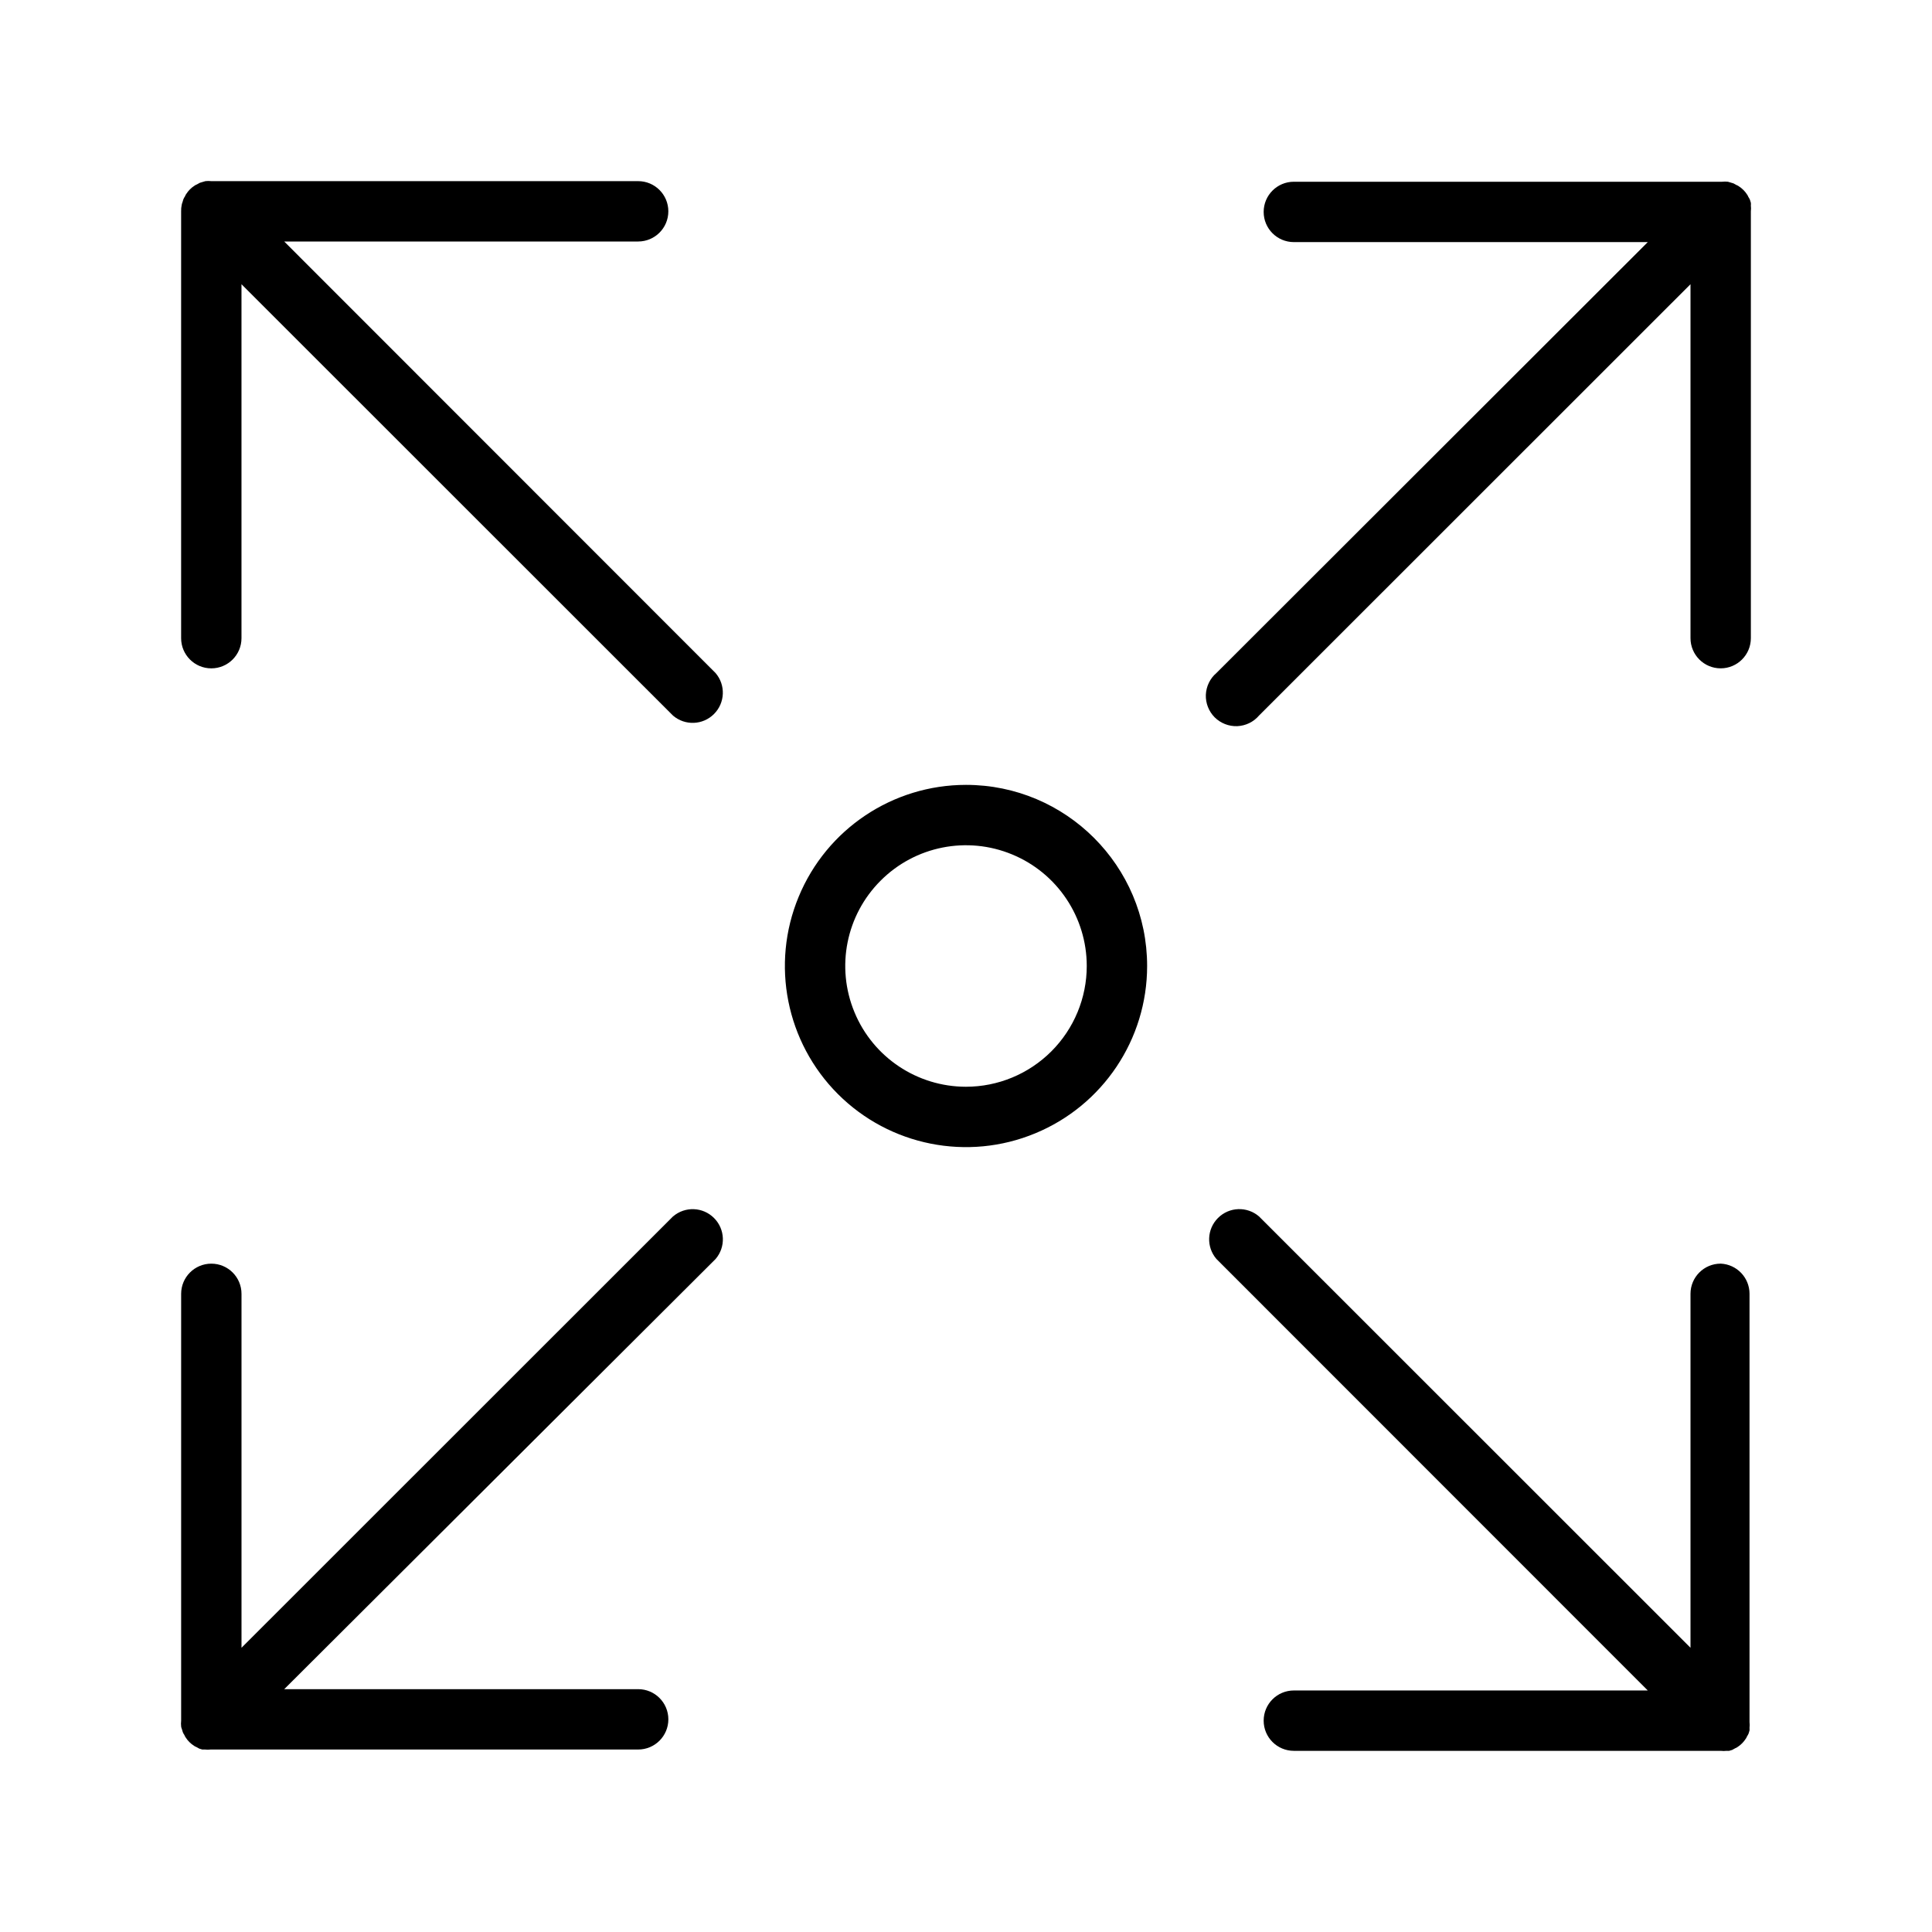
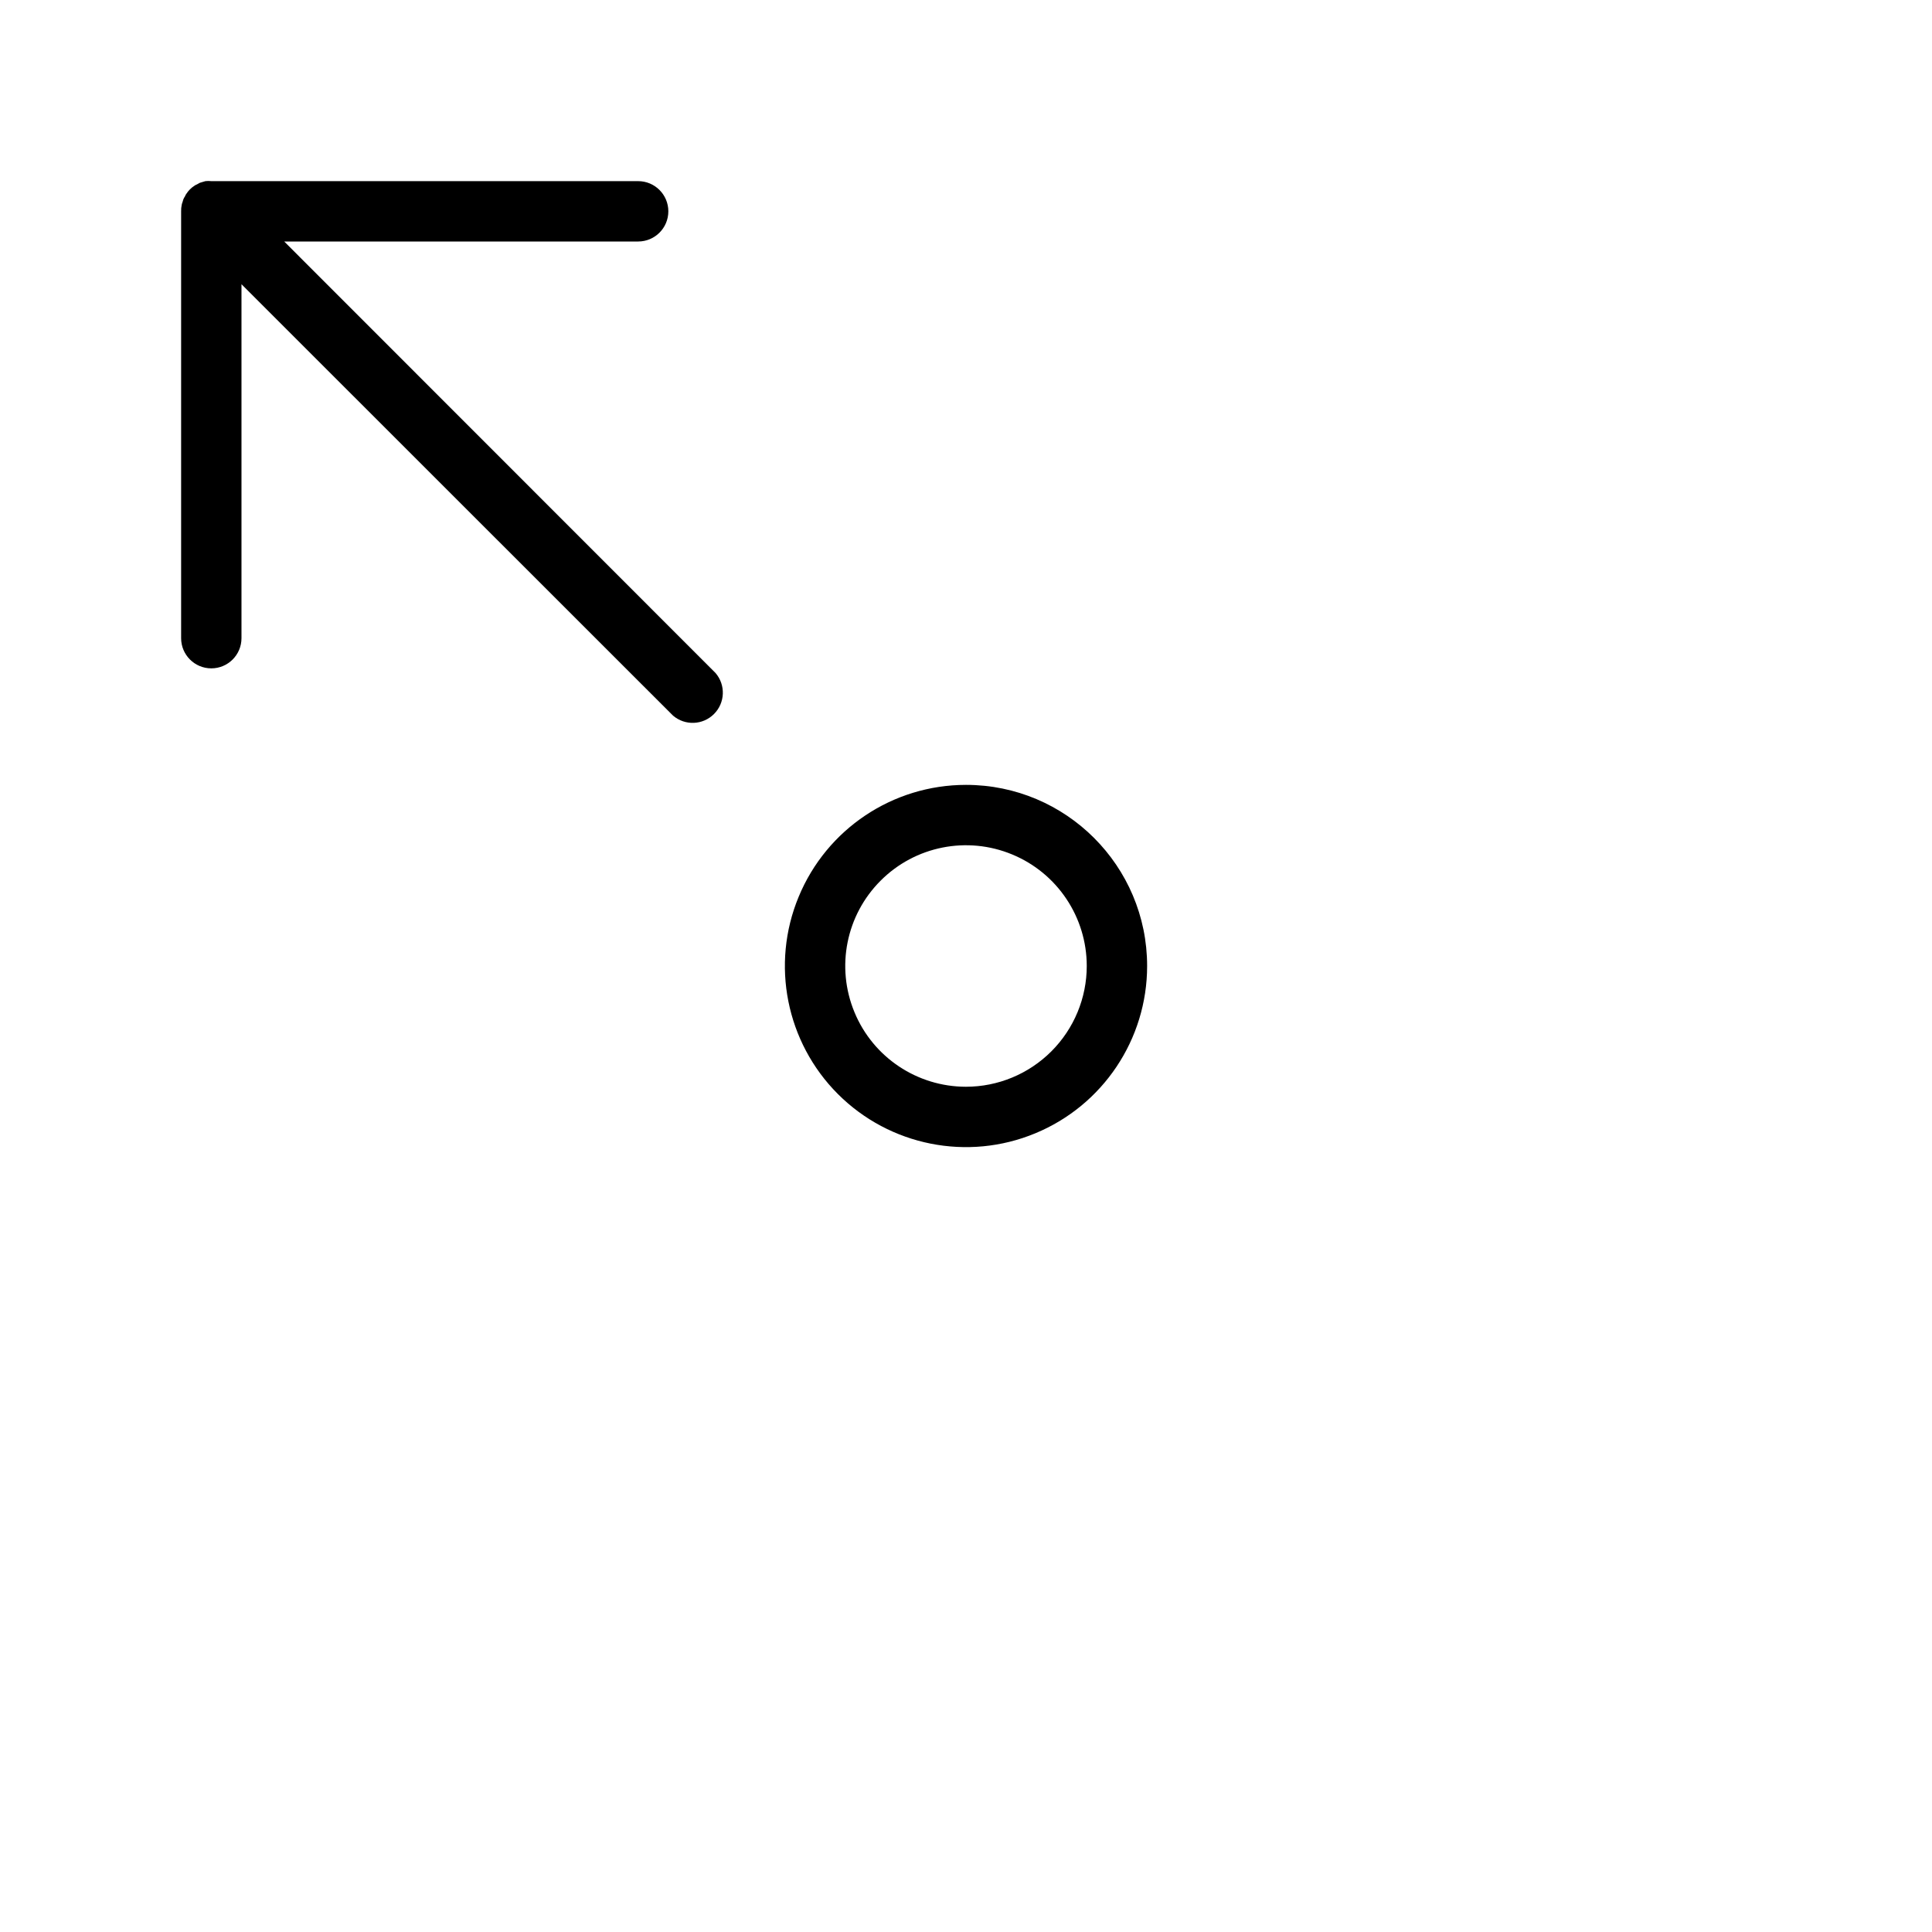
<svg xmlns="http://www.w3.org/2000/svg" width="100pt" height="100pt" version="1.1" viewBox="0 0 100 100">
  <path d="m50 40.625c-3.793 0-7.211 2.285-8.66 5.789-1.453 3.5-0.648 7.535 2.031 10.215 2.68 2.68 6.715 3.484 10.215 2.031 3.504-1.449 5.789-4.867 5.789-8.66 0-5.176-4.199-9.375-9.375-9.375zm0 15.625c-2.527 0-4.809-1.523-5.773-3.859-0.969-2.336-0.434-5.023 1.355-6.809 1.785-1.789 4.473-2.324 6.809-1.355 2.336 0.965 3.859 3.246 3.859 5.773 0 1.656-0.66 3.246-1.832 4.418s-2.762 1.832-4.418 1.832z" />
-   <path d="m90.625 10.633c0.004-0.043 0.004-0.09 0-0.133l-0.047-0.156c-0.023-0.055-0.051-0.105-0.086-0.156-0.016-0.043-0.035-0.082-0.062-0.117-0.109-0.172-0.258-0.32-0.43-0.43-0.035-0.027-0.074-0.047-0.117-0.062l-0.156-0.086-0.156-0.047-0.133-0.039c-0.102-0.012-0.203-0.012-0.305 0h-22.164c-0.863 0-1.562 0.699-1.562 1.562s0.699 1.562 1.562 1.562h18.32l-22.328 22.305c-0.332 0.281-0.527 0.691-0.547 1.125-0.016 0.438 0.152 0.859 0.457 1.168 0.309 0.305 0.73 0.473 1.168 0.457 0.434-0.02 0.844-0.215 1.125-0.547l22.336-22.328v18.32c0 0.863 0.699 1.562 1.562 1.562s1.562-0.699 1.562-1.562v-22.094c0.012-0.102 0.012-0.203 0-0.305z" />
-   <path d="m89.062 65.406c-0.863 0-1.562 0.699-1.562 1.562v18.32l-22.336-22.328c-0.621-0.531-1.543-0.496-2.121 0.082s-0.613 1.5-0.082 2.121l22.328 22.336h-18.32c-0.863 0-1.562 0.699-1.562 1.562s0.699 1.562 1.562 1.562h22.094c0.102 0.012 0.203 0.012 0.305 0h0.133l0.156-0.047 0.156-0.086c0.043-0.016 0.082-0.035 0.117-0.062 0.172-0.109 0.32-0.258 0.43-0.43 0.027-0.035 0.047-0.074 0.062-0.117 0.035-0.051 0.062-0.102 0.086-0.156l0.047-0.156c0.004-0.043 0.004-0.09 0-0.133 0.012-0.102 0.012-0.203 0-0.305v-22.164c0-0.836-0.656-1.523-1.492-1.562z" />
-   <path d="m34.836 62.961-22.336 22.328v-18.32c0-0.863-0.699-1.562-1.562-1.562s-1.562 0.699-1.562 1.562v22.094c-0.012 0.102-0.012 0.203 0 0.305 0.008 0.047 0.02 0.09 0.039 0.133l0.047 0.156c0.023 0.055 0.051 0.105 0.086 0.156 0.016 0.043 0.035 0.082 0.062 0.117 0.109 0.172 0.258 0.32 0.43 0.43 0.035 0.027 0.074 0.047 0.117 0.062l0.156 0.086 0.156 0.047h0.133c0.102 0.012 0.203 0.012 0.305 0h22.125c0.863 0 1.562-0.699 1.562-1.562 0-0.863-0.699-1.562-1.562-1.562h-18.32l22.328-22.266c0.531-0.621 0.496-1.543-0.082-2.121s-1.5-0.613-2.121-0.082z" />
  <path d="m14.711 12.5h18.32c0.863 0 1.562-0.699 1.562-1.562s-0.699-1.562-1.562-1.562h-22.094c-0.102-0.012-0.203-0.012-0.305 0l-0.133 0.039-0.156 0.047-0.156 0.086c-0.043 0.016-0.082 0.035-0.117 0.062-0.172 0.109-0.32 0.258-0.43 0.43-0.027 0.035-0.047 0.074-0.062 0.117-0.035 0.051-0.062 0.102-0.086 0.156l-0.047 0.156c-0.02 0.043-0.031 0.086-0.039 0.133-0.023 0.109-0.035 0.223-0.031 0.336v22.094c0 0.863 0.699 1.562 1.562 1.562s1.562-0.699 1.562-1.562v-18.32l22.336 22.328c0.621 0.531 1.543 0.496 2.121-0.082s0.613-1.5 0.082-2.121z" />
</svg>